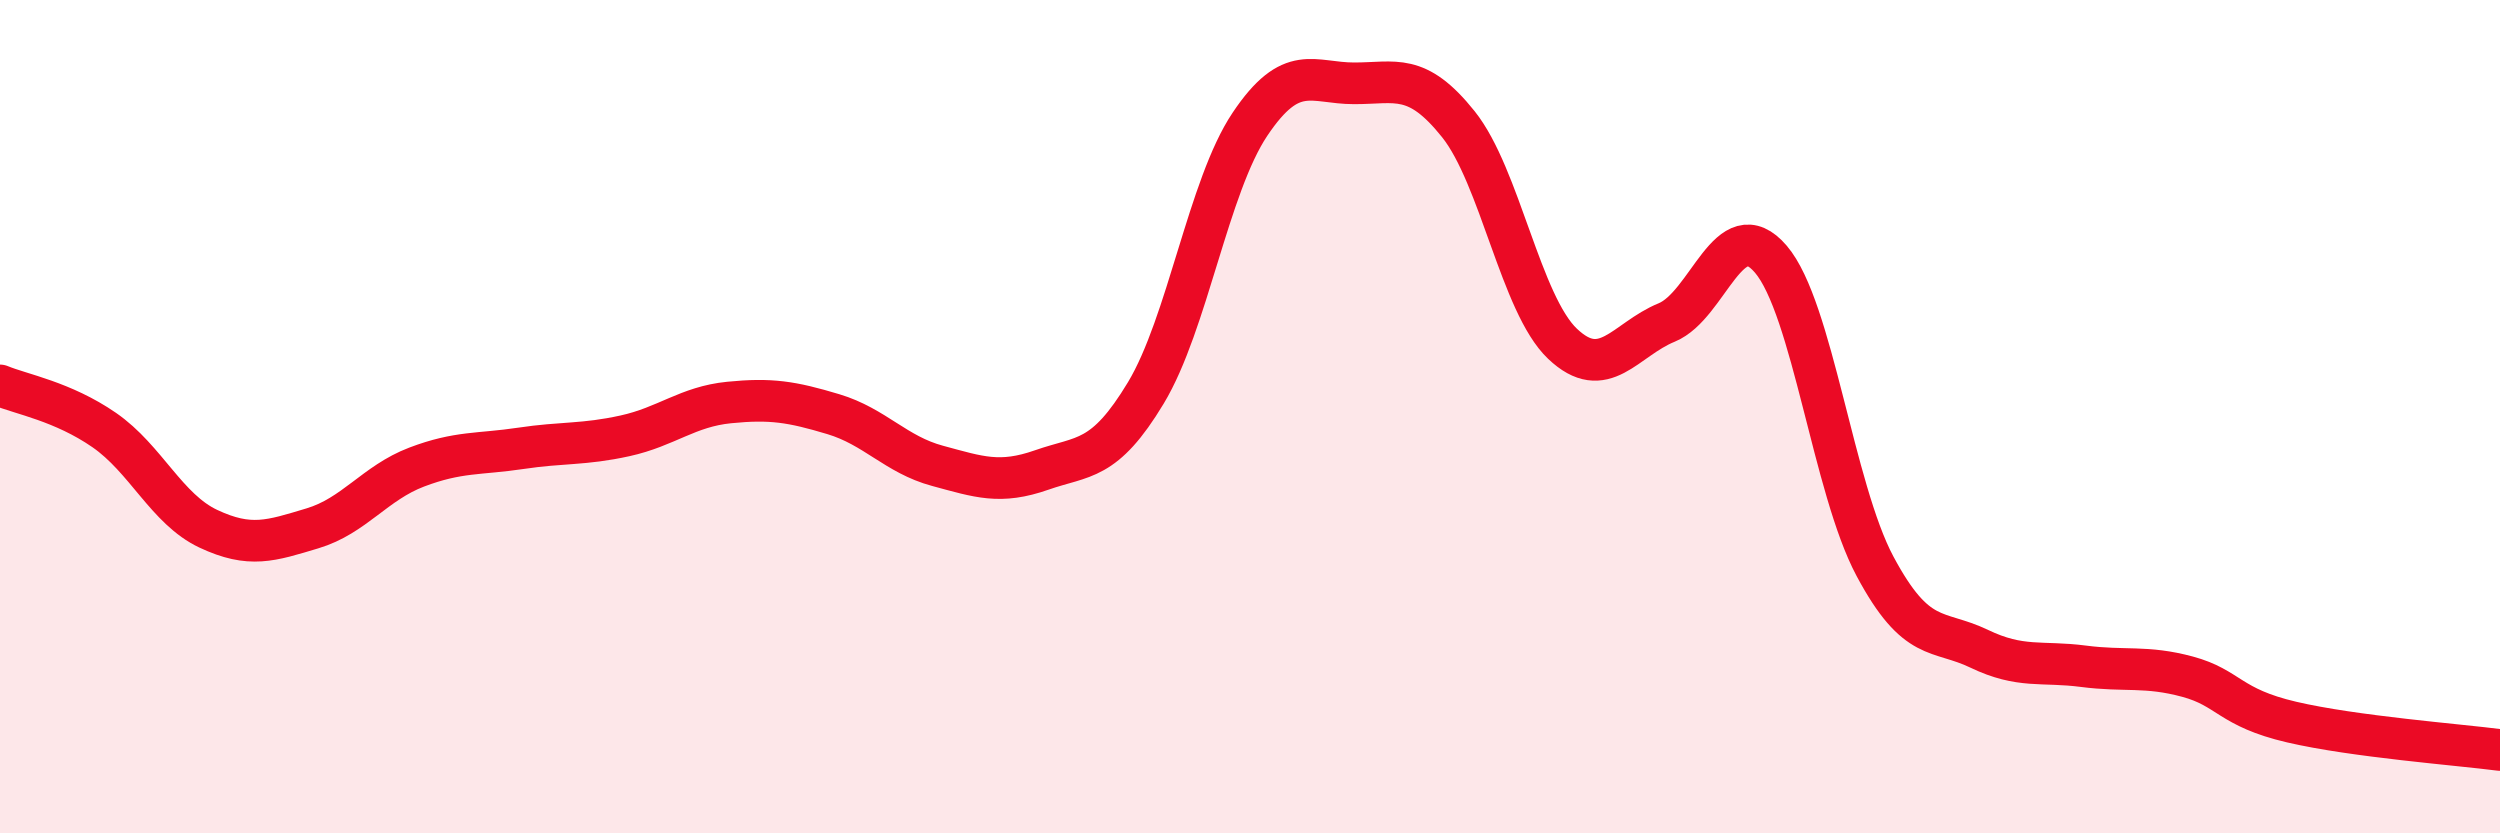
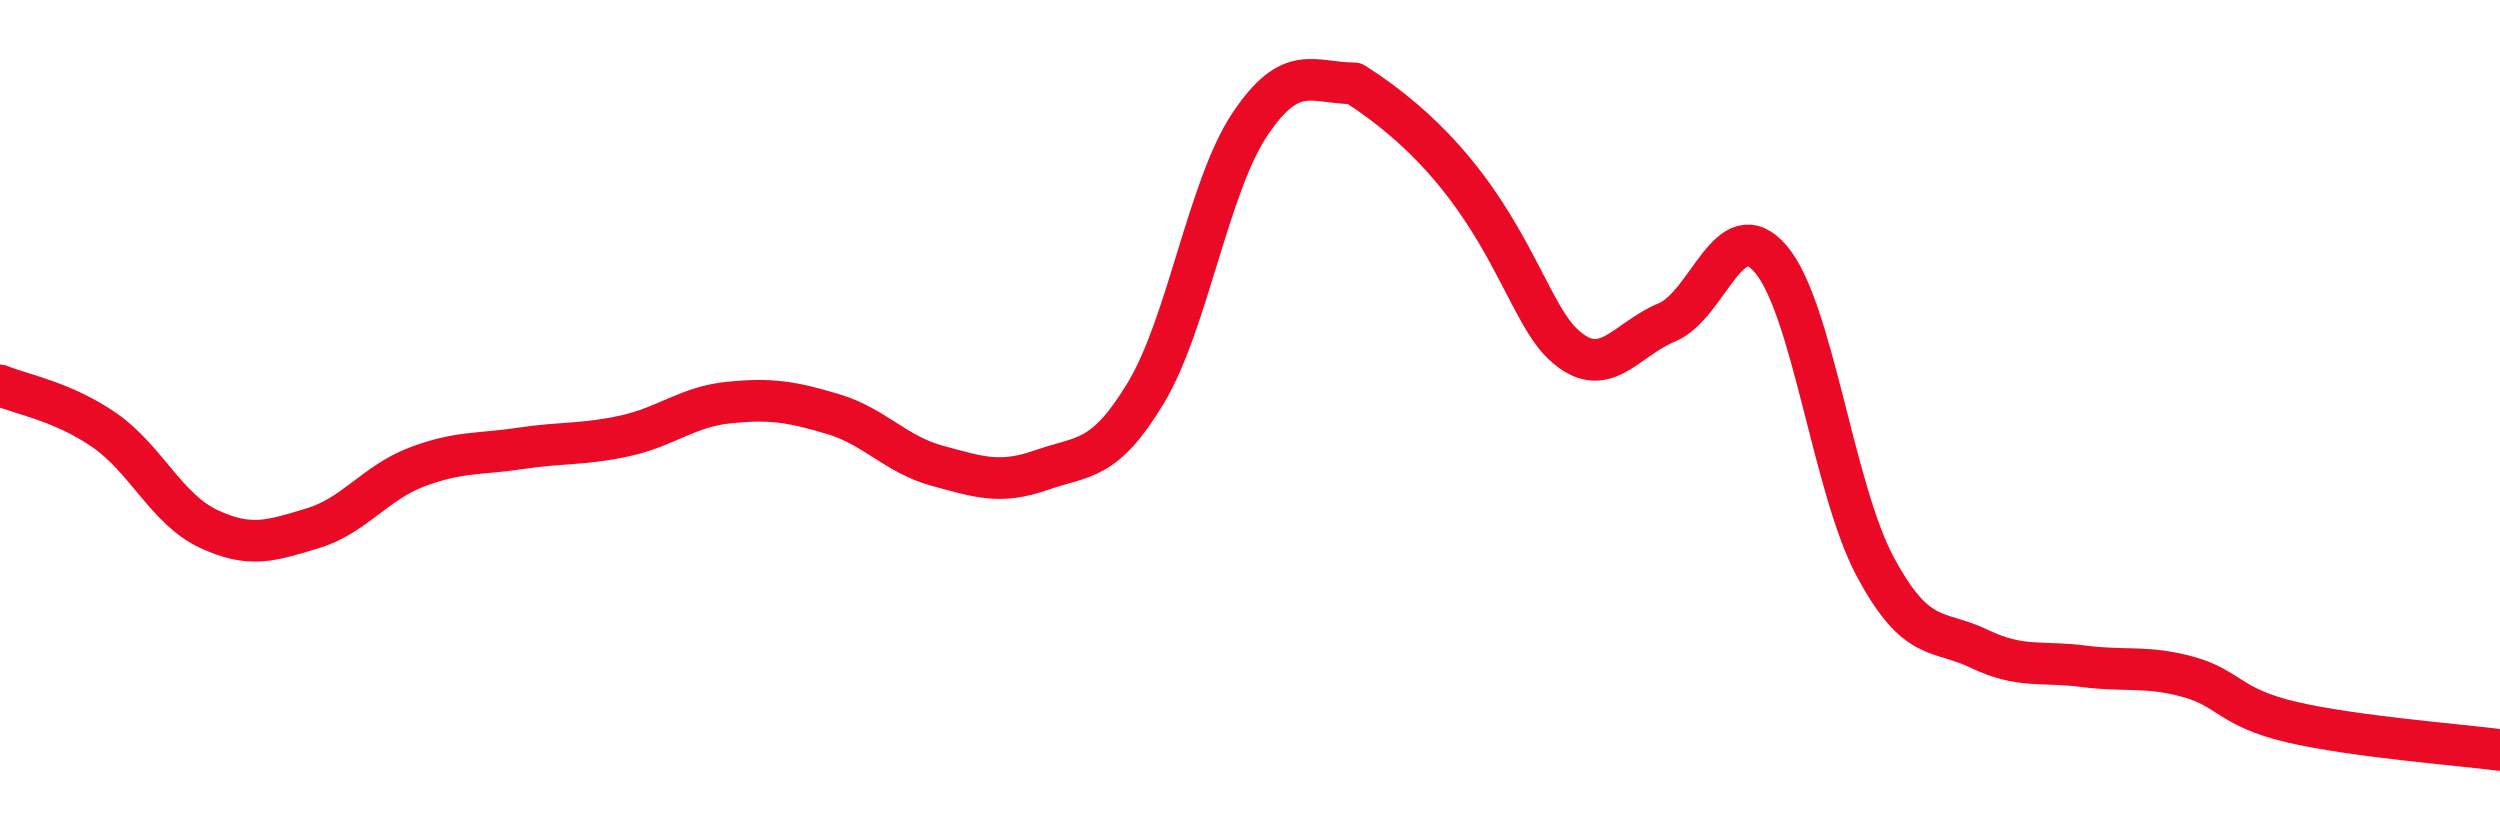
<svg xmlns="http://www.w3.org/2000/svg" width="60" height="20" viewBox="0 0 60 20">
-   <path d="M 0,9.25 C 0.5,9.46 1.5,9.63 2.5,10.32 C 3.5,11.01 4,12.22 5,12.69 C 6,13.16 6.5,12.98 7.5,12.68 C 8.5,12.38 9,11.59 10,11.21 C 11,10.83 11.5,10.91 12.5,10.76 C 13.5,10.61 14,10.68 15,10.46 C 16,10.24 16.5,9.76 17.5,9.66 C 18.5,9.56 19,9.64 20,9.94 C 21,10.24 21.5,10.91 22.5,11.18 C 23.5,11.45 24,11.63 25,11.28 C 26,10.93 26.5,11.09 27.5,9.43 C 28.5,7.77 29,4.47 30,2.98 C 31,1.49 31.5,2 32.5,2 C 33.5,2 34,1.73 35,2.98 C 36,4.23 36.5,7.3 37.5,8.25 C 38.5,9.2 39,8.15 40,7.74 C 41,7.33 41.5,5.05 42.5,6.22 C 43.5,7.39 44,11.72 45,13.59 C 46,15.46 46.5,15.09 47.5,15.57 C 48.5,16.05 49,15.86 50,15.99 C 51,16.12 51.5,15.97 52.5,16.24 C 53.5,16.51 53.5,16.98 55,17.33 C 56.5,17.68 59,17.87 60,18L60 20L0 20Z" fill="#EB0A25" opacity="0.1" stroke-linecap="round" stroke-linejoin="round" />
-   <path d="M 0,9.25 C 0.5,9.46 1.5,9.63 2.5,10.32 C 3.5,11.01 4,12.22 5,12.69 C 6,13.16 6.5,12.98 7.5,12.68 C 8.5,12.38 9,11.59 10,11.21 C 11,10.83 11.5,10.91 12.5,10.76 C 13.5,10.61 14,10.68 15,10.46 C 16,10.24 16.5,9.76 17.5,9.66 C 18.5,9.56 19,9.64 20,9.94 C 21,10.24 21.5,10.91 22.5,11.18 C 23.5,11.45 24,11.63 25,11.28 C 26,10.93 26.5,11.09 27.5,9.43 C 28.5,7.77 29,4.47 30,2.98 C 31,1.49 31.5,2 32.5,2 C 33.5,2 34,1.73 35,2.98 C 36,4.23 36.5,7.3 37.5,8.25 C 38.5,9.2 39,8.15 40,7.74 C 41,7.33 41.5,5.05 42.5,6.22 C 43.5,7.39 44,11.72 45,13.59 C 46,15.46 46.5,15.09 47.5,15.57 C 48.5,16.05 49,15.86 50,15.99 C 51,16.12 51.5,15.97 52.5,16.24 C 53.5,16.51 53.5,16.98 55,17.33 C 56.5,17.68 59,17.87 60,18" stroke="#EB0A25" stroke-width="1" fill="none" stroke-linecap="round" stroke-linejoin="round" />
+   <path d="M 0,9.25 C 0.5,9.46 1.5,9.63 2.5,10.32 C 3.5,11.01 4,12.22 5,12.69 C 6,13.16 6.5,12.98 7.5,12.68 C 8.5,12.38 9,11.59 10,11.21 C 11,10.83 11.5,10.91 12.5,10.76 C 13.5,10.61 14,10.68 15,10.46 C 16,10.24 16.5,9.76 17.5,9.66 C 18.5,9.56 19,9.64 20,9.94 C 21,10.24 21.5,10.91 22.5,11.18 C 23.5,11.45 24,11.63 25,11.28 C 26,10.93 26.5,11.09 27.5,9.43 C 28.5,7.77 29,4.47 30,2.98 C 31,1.49 31.5,2 32.5,2 C 36,4.23 36.5,7.3 37.5,8.25 C 38.5,9.2 39,8.15 40,7.74 C 41,7.33 41.5,5.05 42.5,6.22 C 43.5,7.39 44,11.72 45,13.59 C 46,15.46 46.5,15.09 47.5,15.57 C 48.5,16.05 49,15.86 50,15.99 C 51,16.12 51.5,15.97 52.5,16.24 C 53.5,16.51 53.5,16.98 55,17.33 C 56.5,17.68 59,17.87 60,18" stroke="#EB0A25" stroke-width="1" fill="none" stroke-linecap="round" stroke-linejoin="round" />
</svg>